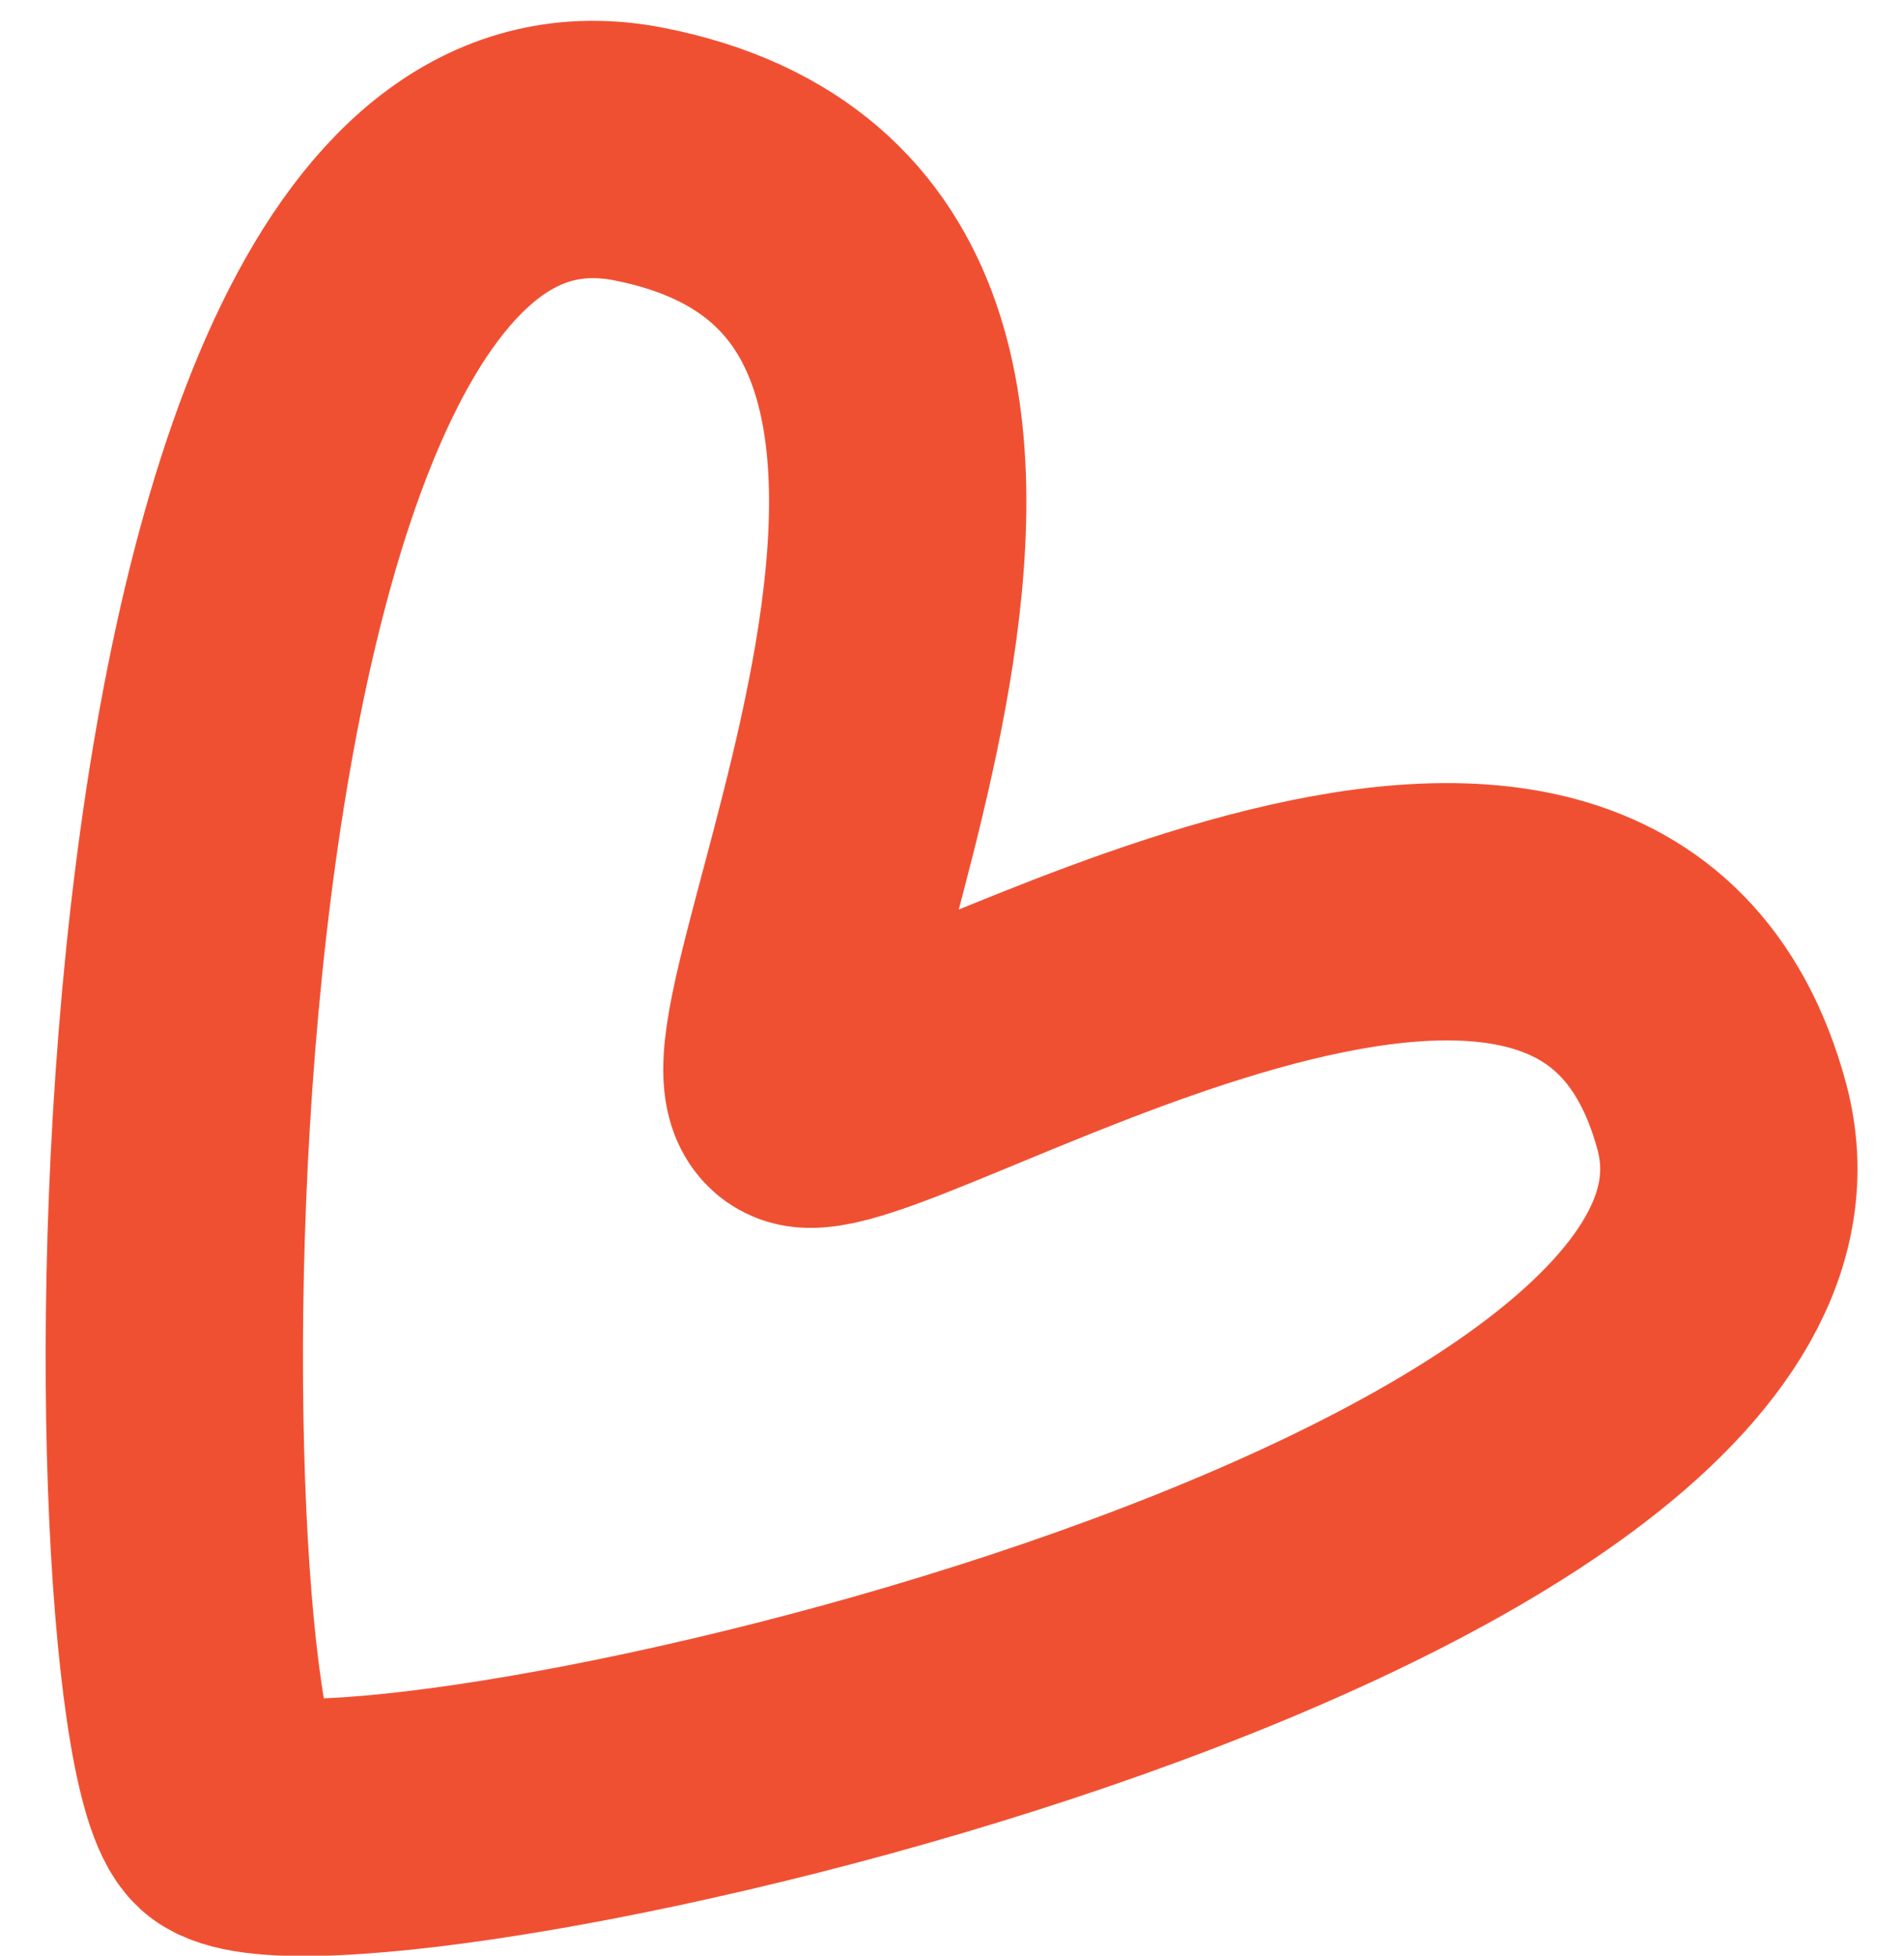
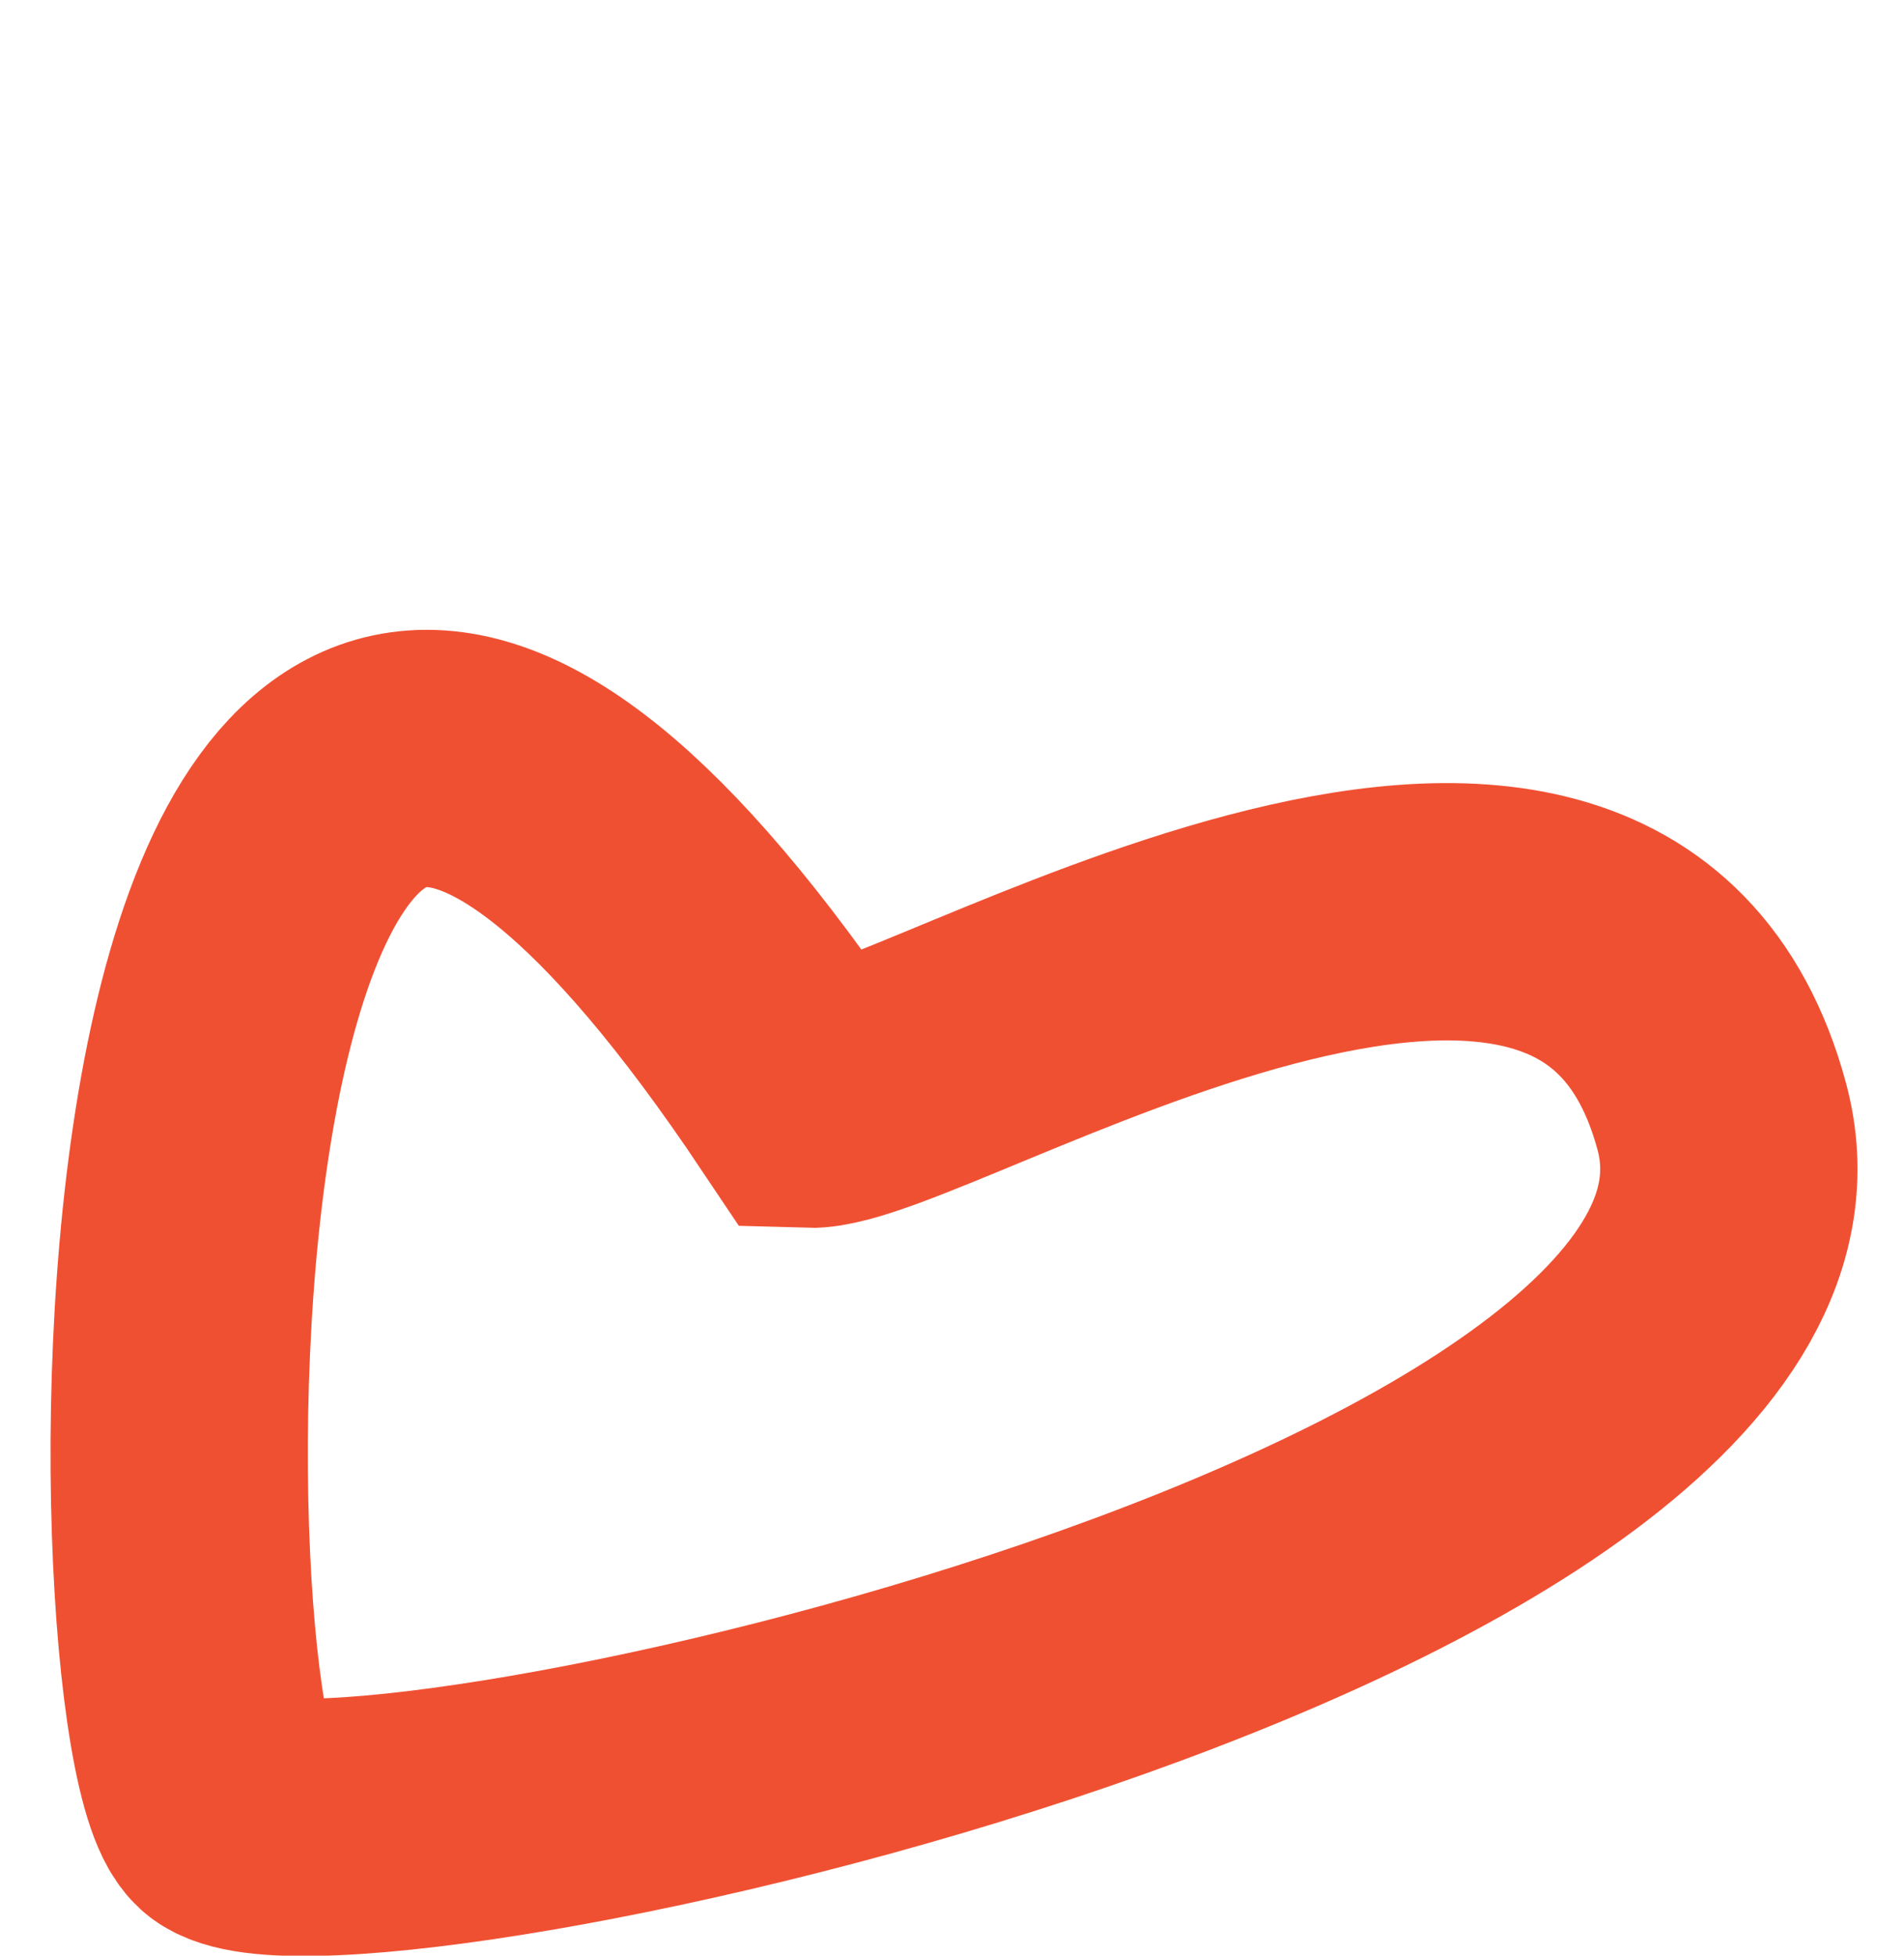
<svg xmlns="http://www.w3.org/2000/svg" width="37" height="38" viewBox="0 0 37 38" fill="none">
-   <path d="M33.459 21.695C31.091 12.909 17.839 21.424 15.72 21.359C13.601 21.294 22.752 5.022 12.415 2.994C2.077 0.966 2.579 34.077 4.458 35.284C6.807 36.793 35.827 30.481 33.459 21.695Z" stroke="#F05032" stroke-width="5" stroke-linecap="round" />
+   <path d="M33.459 21.695C31.091 12.909 17.839 21.424 15.72 21.359C2.077 0.966 2.579 34.077 4.458 35.284C6.807 36.793 35.827 30.481 33.459 21.695Z" stroke="#F05032" stroke-width="5" stroke-linecap="round" />
</svg>